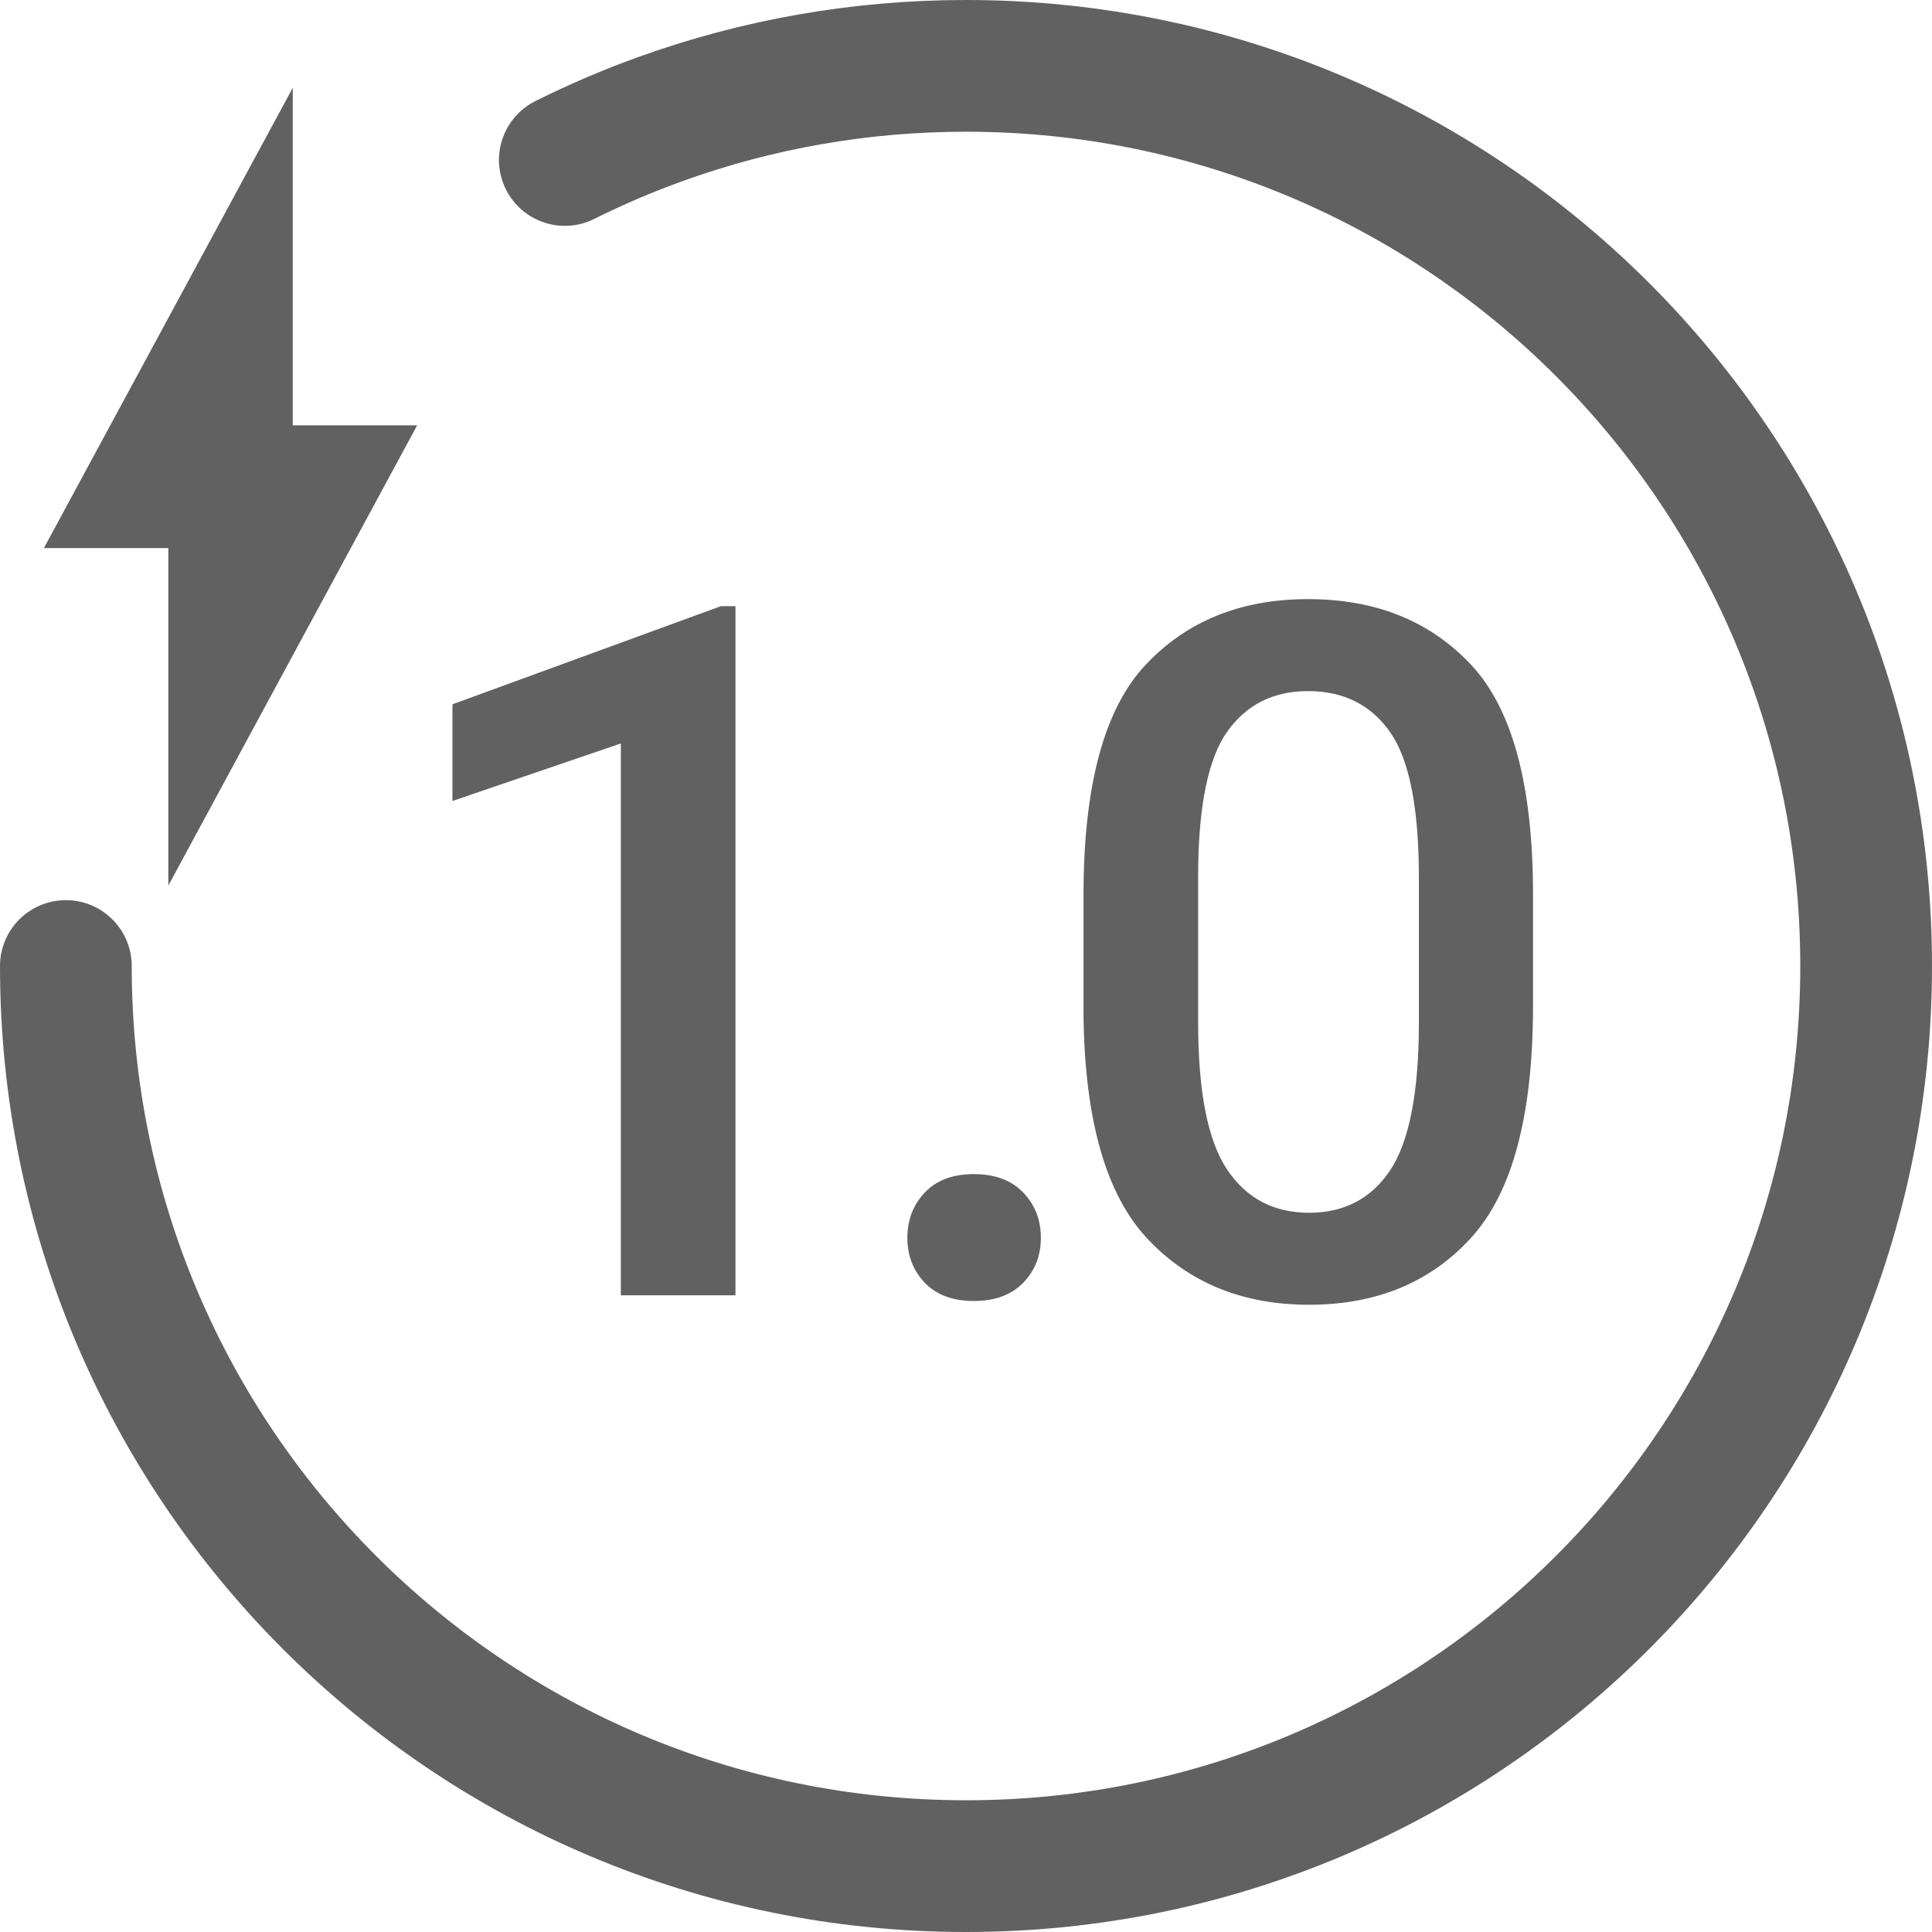
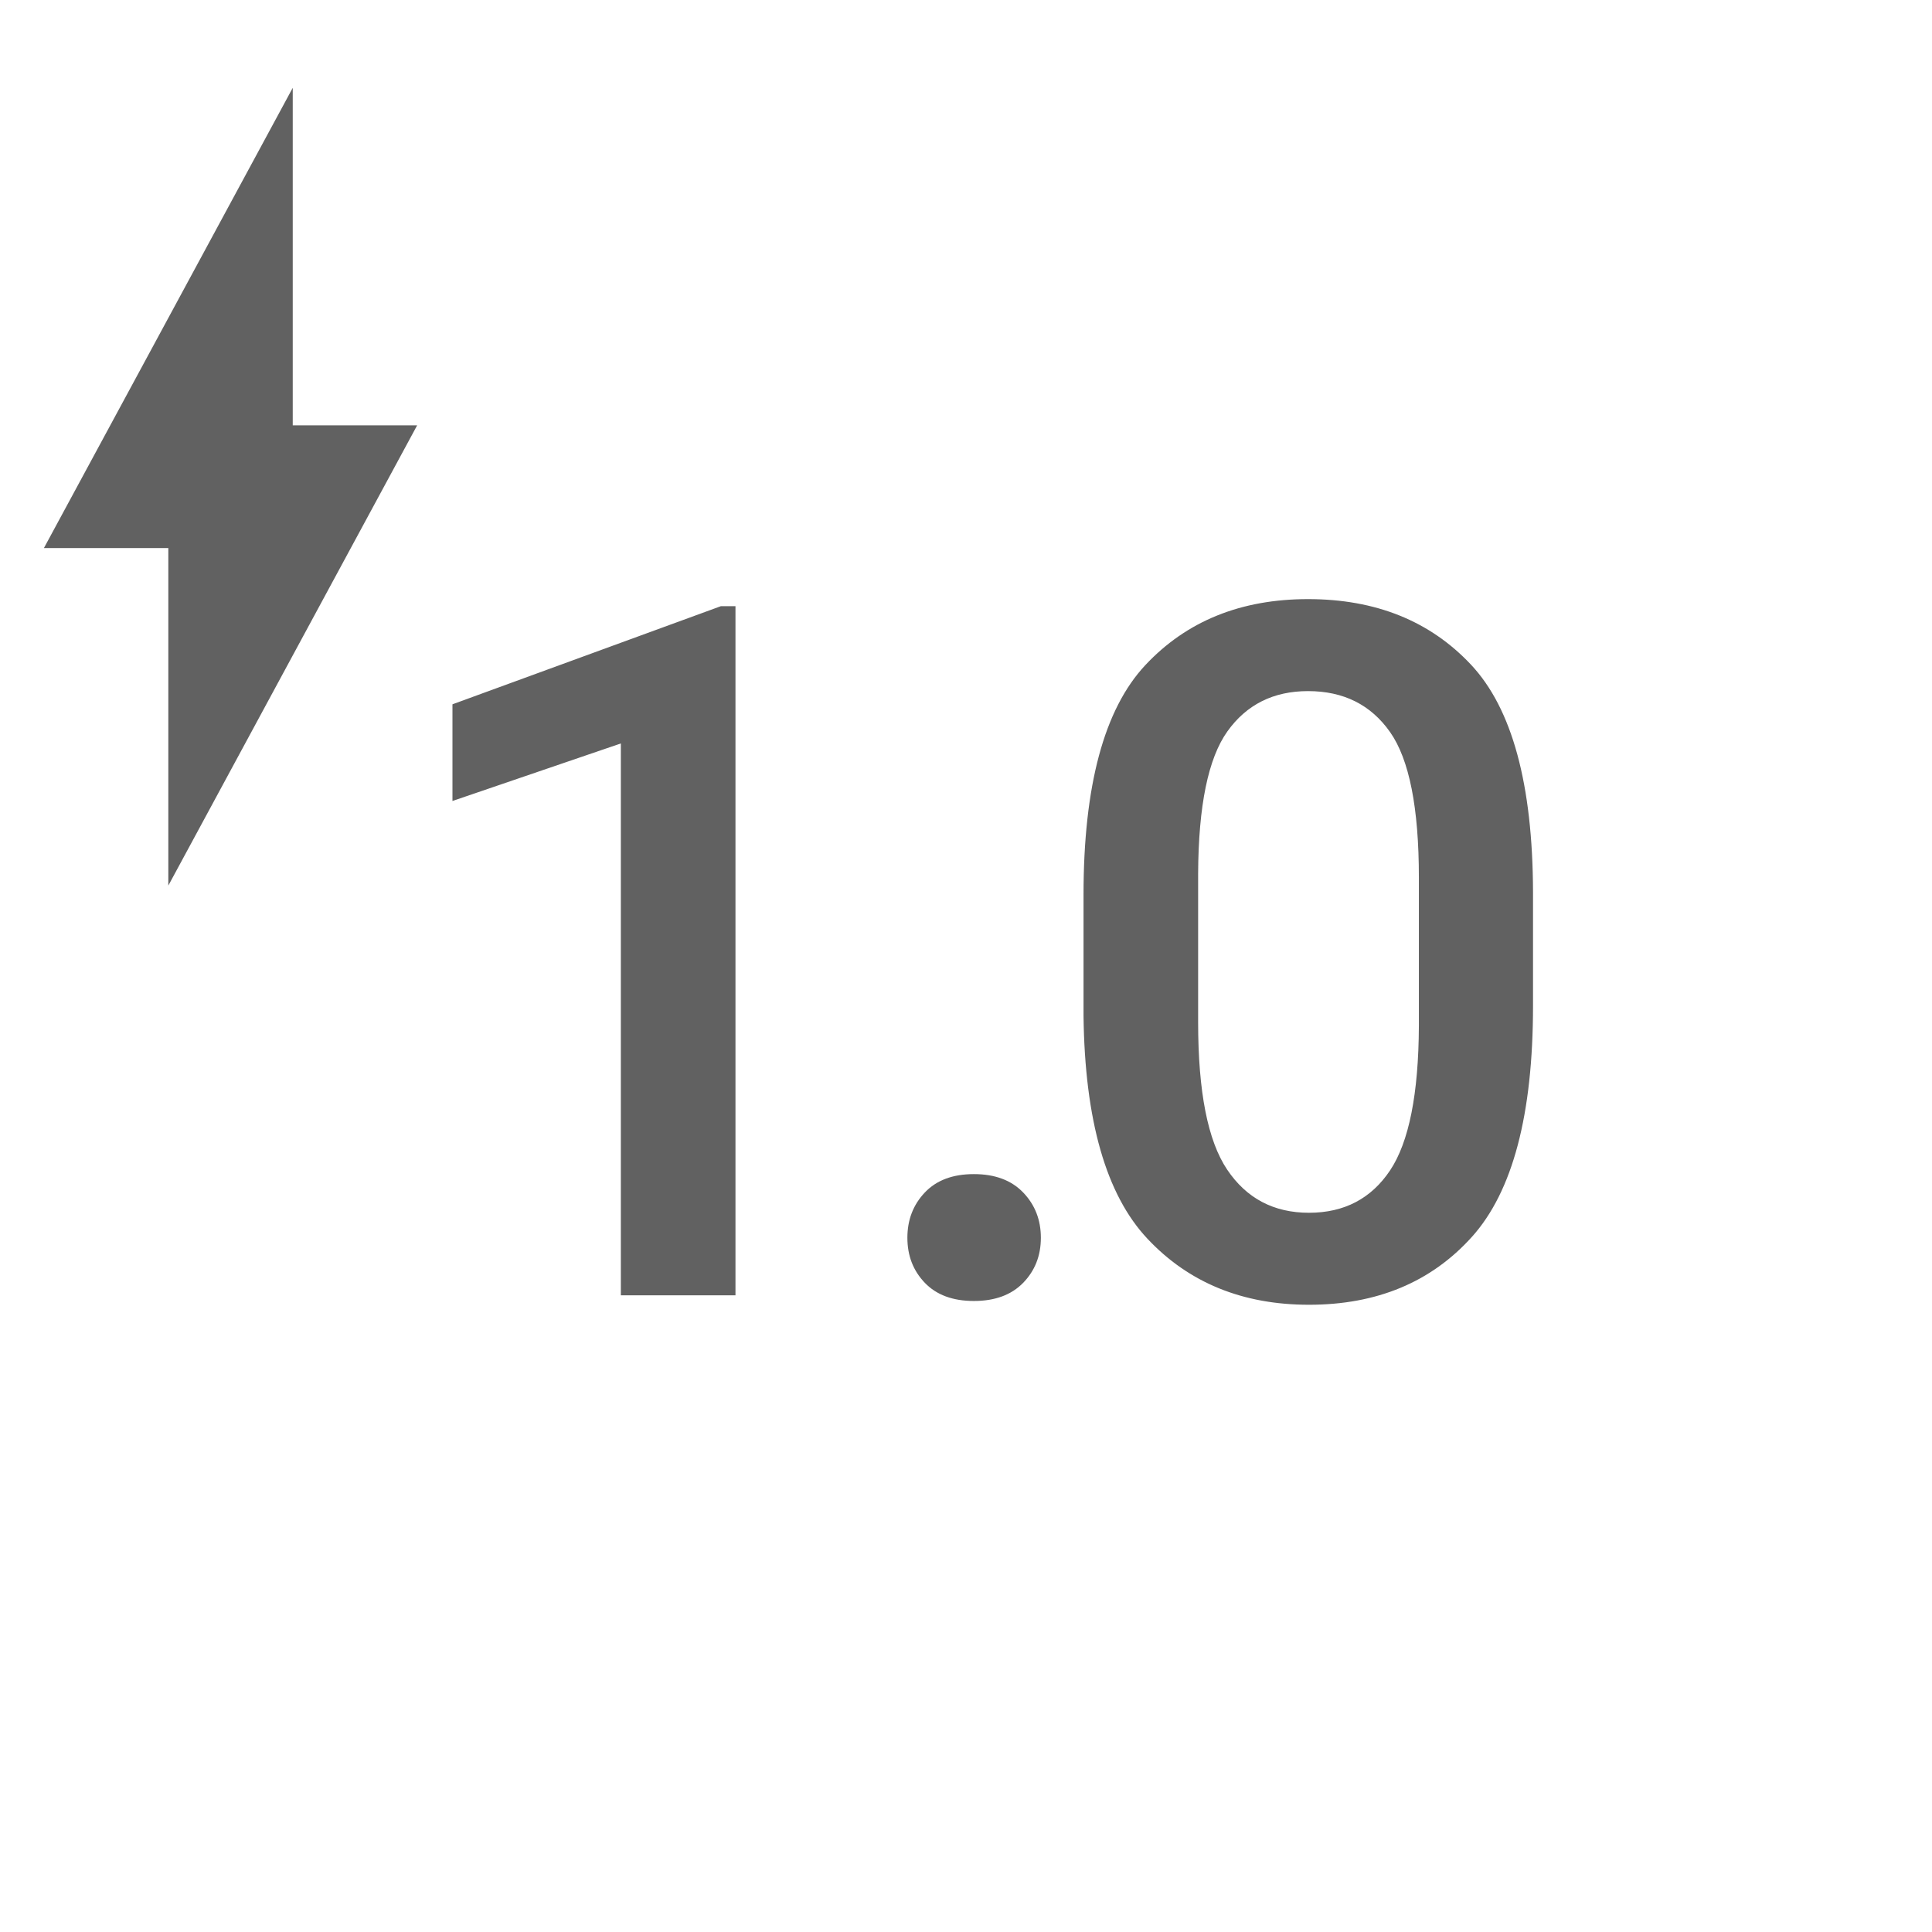
<svg xmlns="http://www.w3.org/2000/svg" width="88px" height="88px" viewBox="0 0 88 88" version="1.1">
  <title>ic_speed1.0</title>
  <desc>Created with Sketch.</desc>
  <g id="页面2" stroke="none" stroke-width="1" fill="none" fill-rule="evenodd">
    <g id="ic_speed1.0" transform="translate(2, 3)">
-       <path d="M23.727,4.287 C24.44,3.932 25.165,3.597 25.9,3.282 C26.633,2.969 27.376,2.676 28.131,2.406 C32.463,0.849 37.132,0 42,0 C64.644,0 83,18.357 83,41 C83,63.644 64.644,82 42,82 C19.357,82 1,63.644 1,41" id="Stroke-1" stroke="#616161" stroke-width="6" stroke-linecap="round" />
      <path d="M31.5,24.611 L31.5,56 L26.279,56 L26.279,30.863 L18.609,33.484 L18.609,29.08 L30.834,24.611 L31.5,24.611 Z M39.33,53.379 C39.33,52.562 39.595,51.875 40.125,51.316 C40.655,50.758 41.399,50.479 42.359,50.479 C43.319,50.479 44.067,50.758 44.604,51.316 C45.141,51.875 45.41,52.562 45.41,53.379 C45.41,54.195 45.141,54.879 44.604,55.431 C44.067,55.982 43.319,56.258 42.359,56.258 C41.399,56.258 40.655,55.982 40.125,55.431 C39.595,54.879 39.33,54.195 39.33,53.379 Z M67.827,42.809 C67.827,47.764 66.9,51.273 65.045,53.336 C63.19,55.398 60.716,56.43 57.622,56.43 C54.6,56.43 52.147,55.427 50.264,53.422 C48.38,51.417 47.41,48.029 47.353,43.26 L47.353,37.76 C47.353,32.79 48.291,29.302 50.167,27.297 C52.043,25.292 54.514,24.289 57.579,24.289 C60.659,24.289 63.133,25.284 65.002,27.275 C66.871,29.266 67.813,32.718 67.827,37.631 L67.827,42.809 Z M62.628,36.965 C62.628,33.799 62.191,31.594 61.318,30.348 C60.444,29.102 59.198,28.479 57.579,28.479 C56.004,28.479 54.779,29.091 53.905,30.315 C53.032,31.54 52.588,33.699 52.573,36.793 L52.573,43.561 C52.573,46.726 53.014,48.964 53.895,50.274 C54.776,51.585 56.018,52.24 57.622,52.24 C59.226,52.24 60.458,51.596 61.318,50.307 C62.177,49.018 62.614,46.826 62.628,43.732 L62.628,36.965 Z" id="1.0" fill="#616161" fill-rule="nonzero" />
      <polygon id="Fill-3" fill="#616161" fill-rule="nonzero" points="5.667 37.337 5.667 21.964 0 21.964 11.334 1 11.334 16.373 17.001 16.373" />
    </g>
  </g>
</svg>